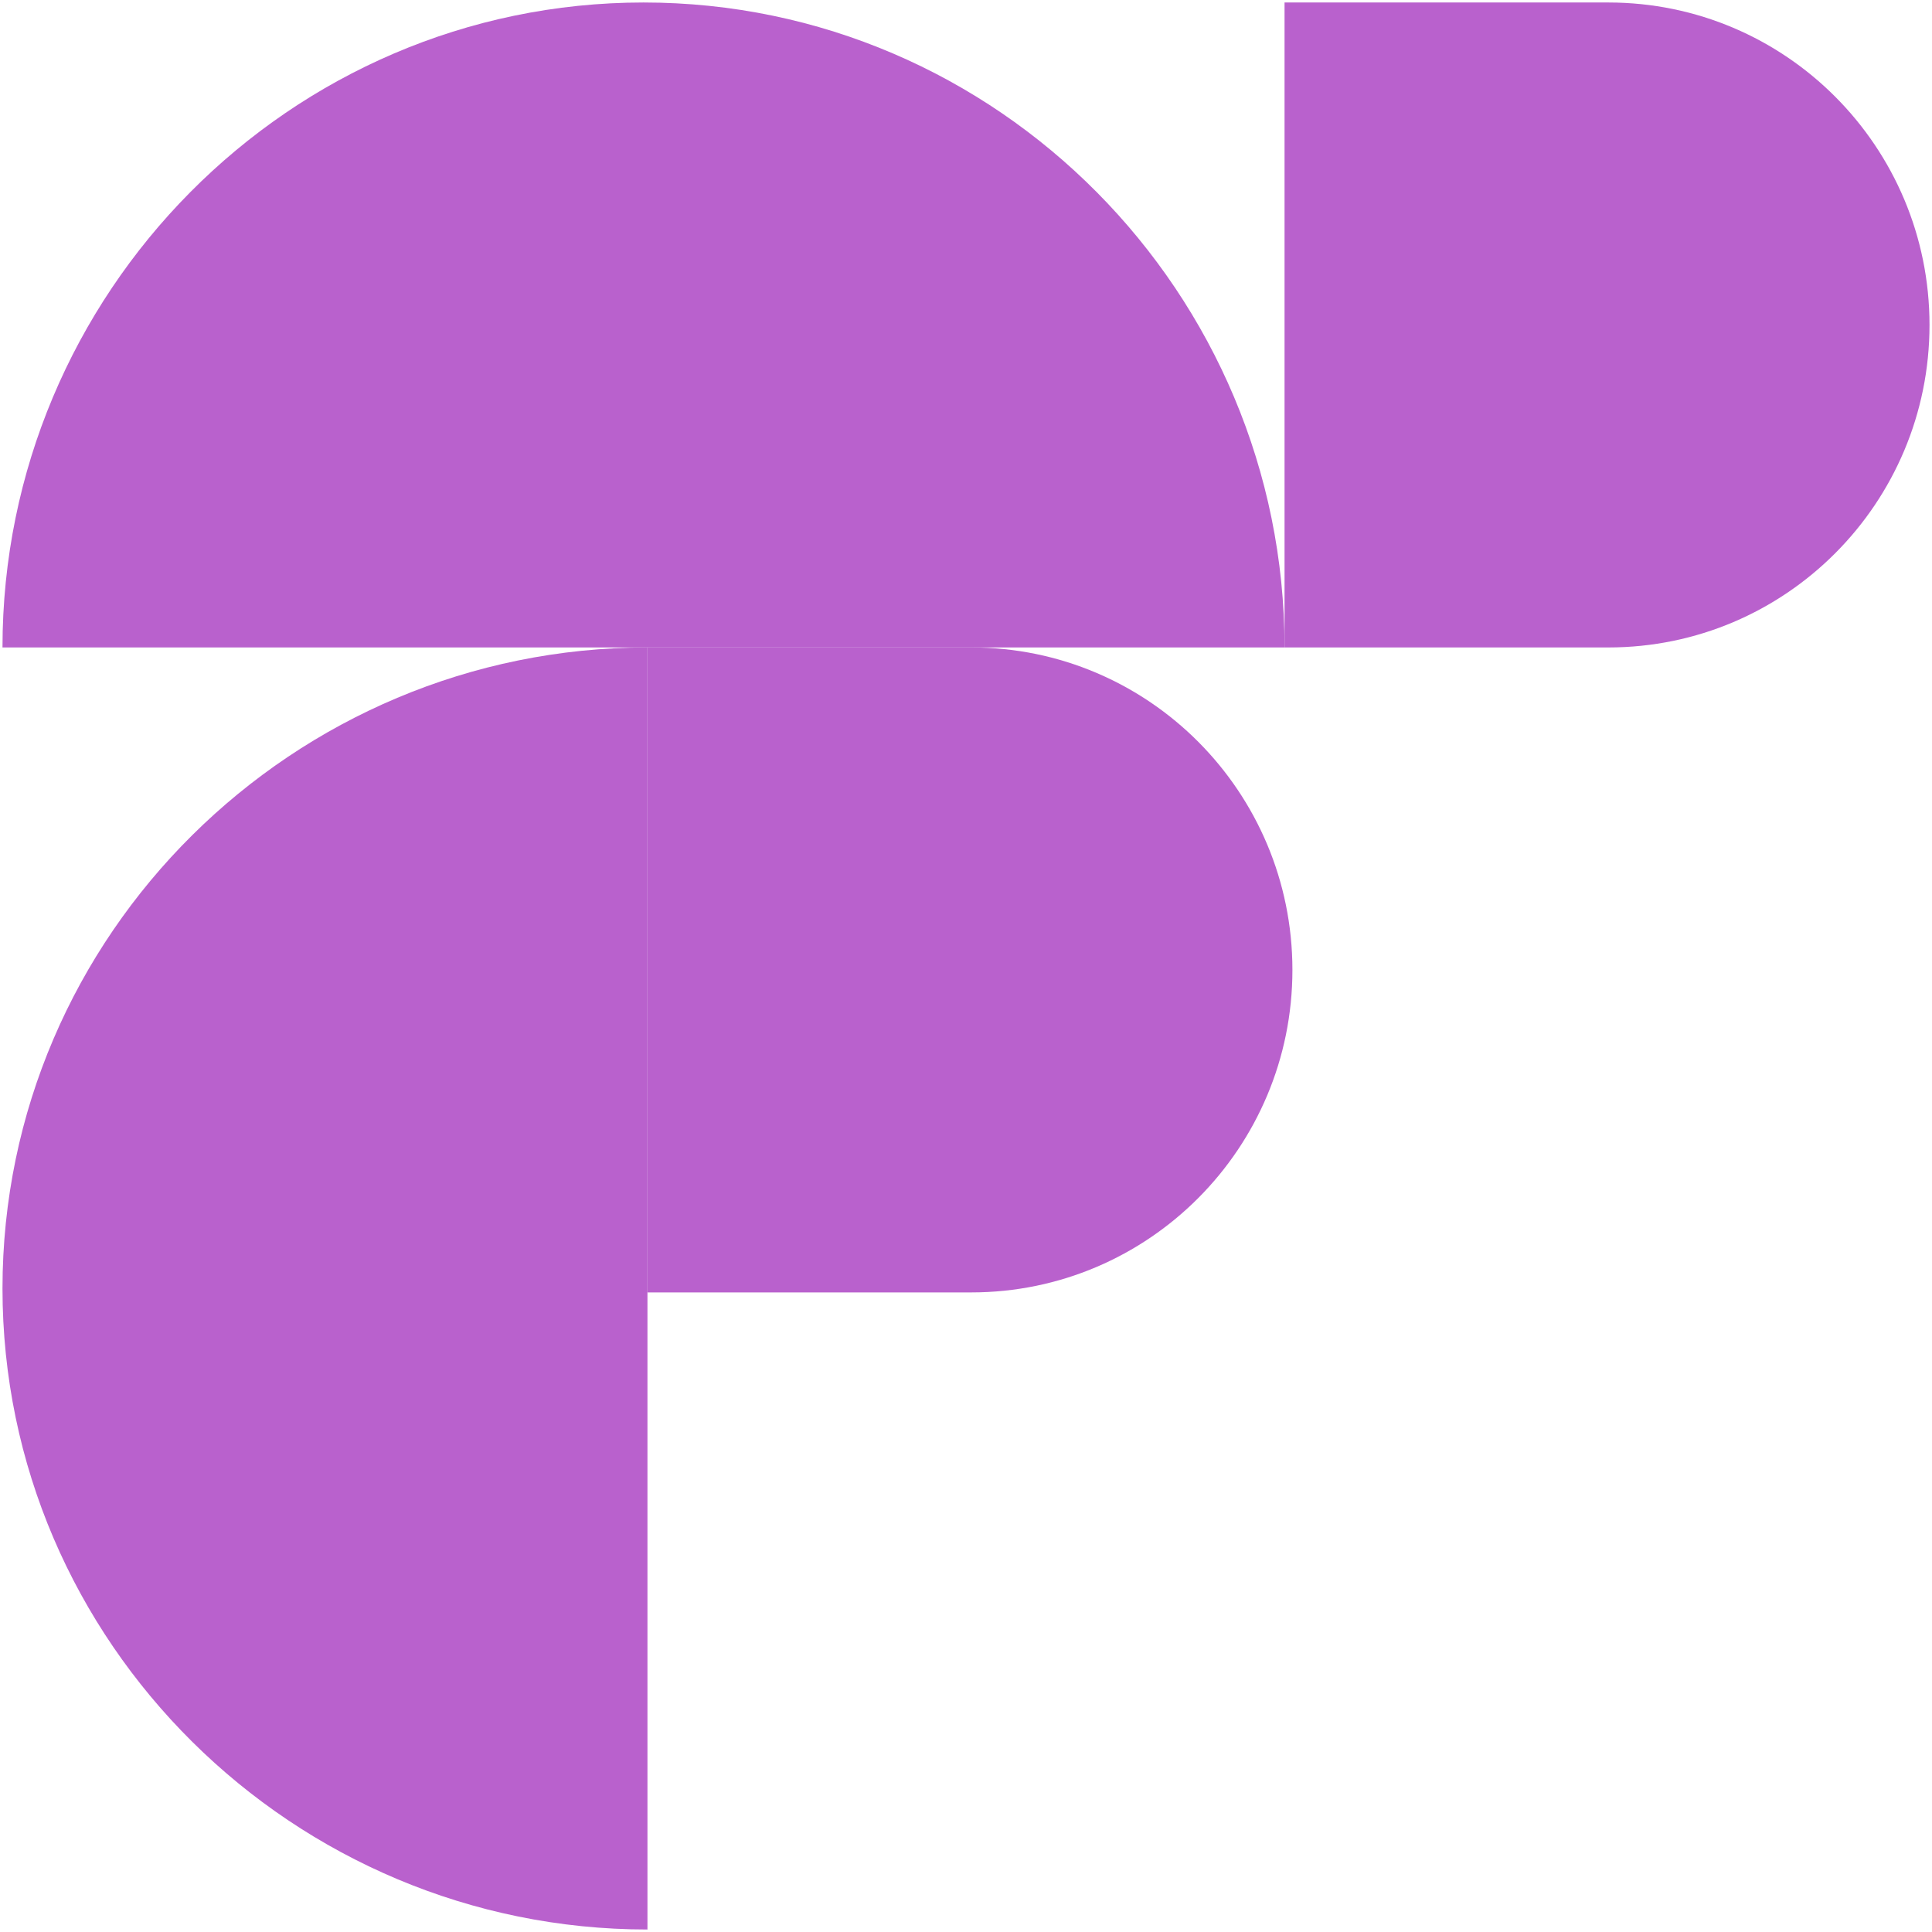
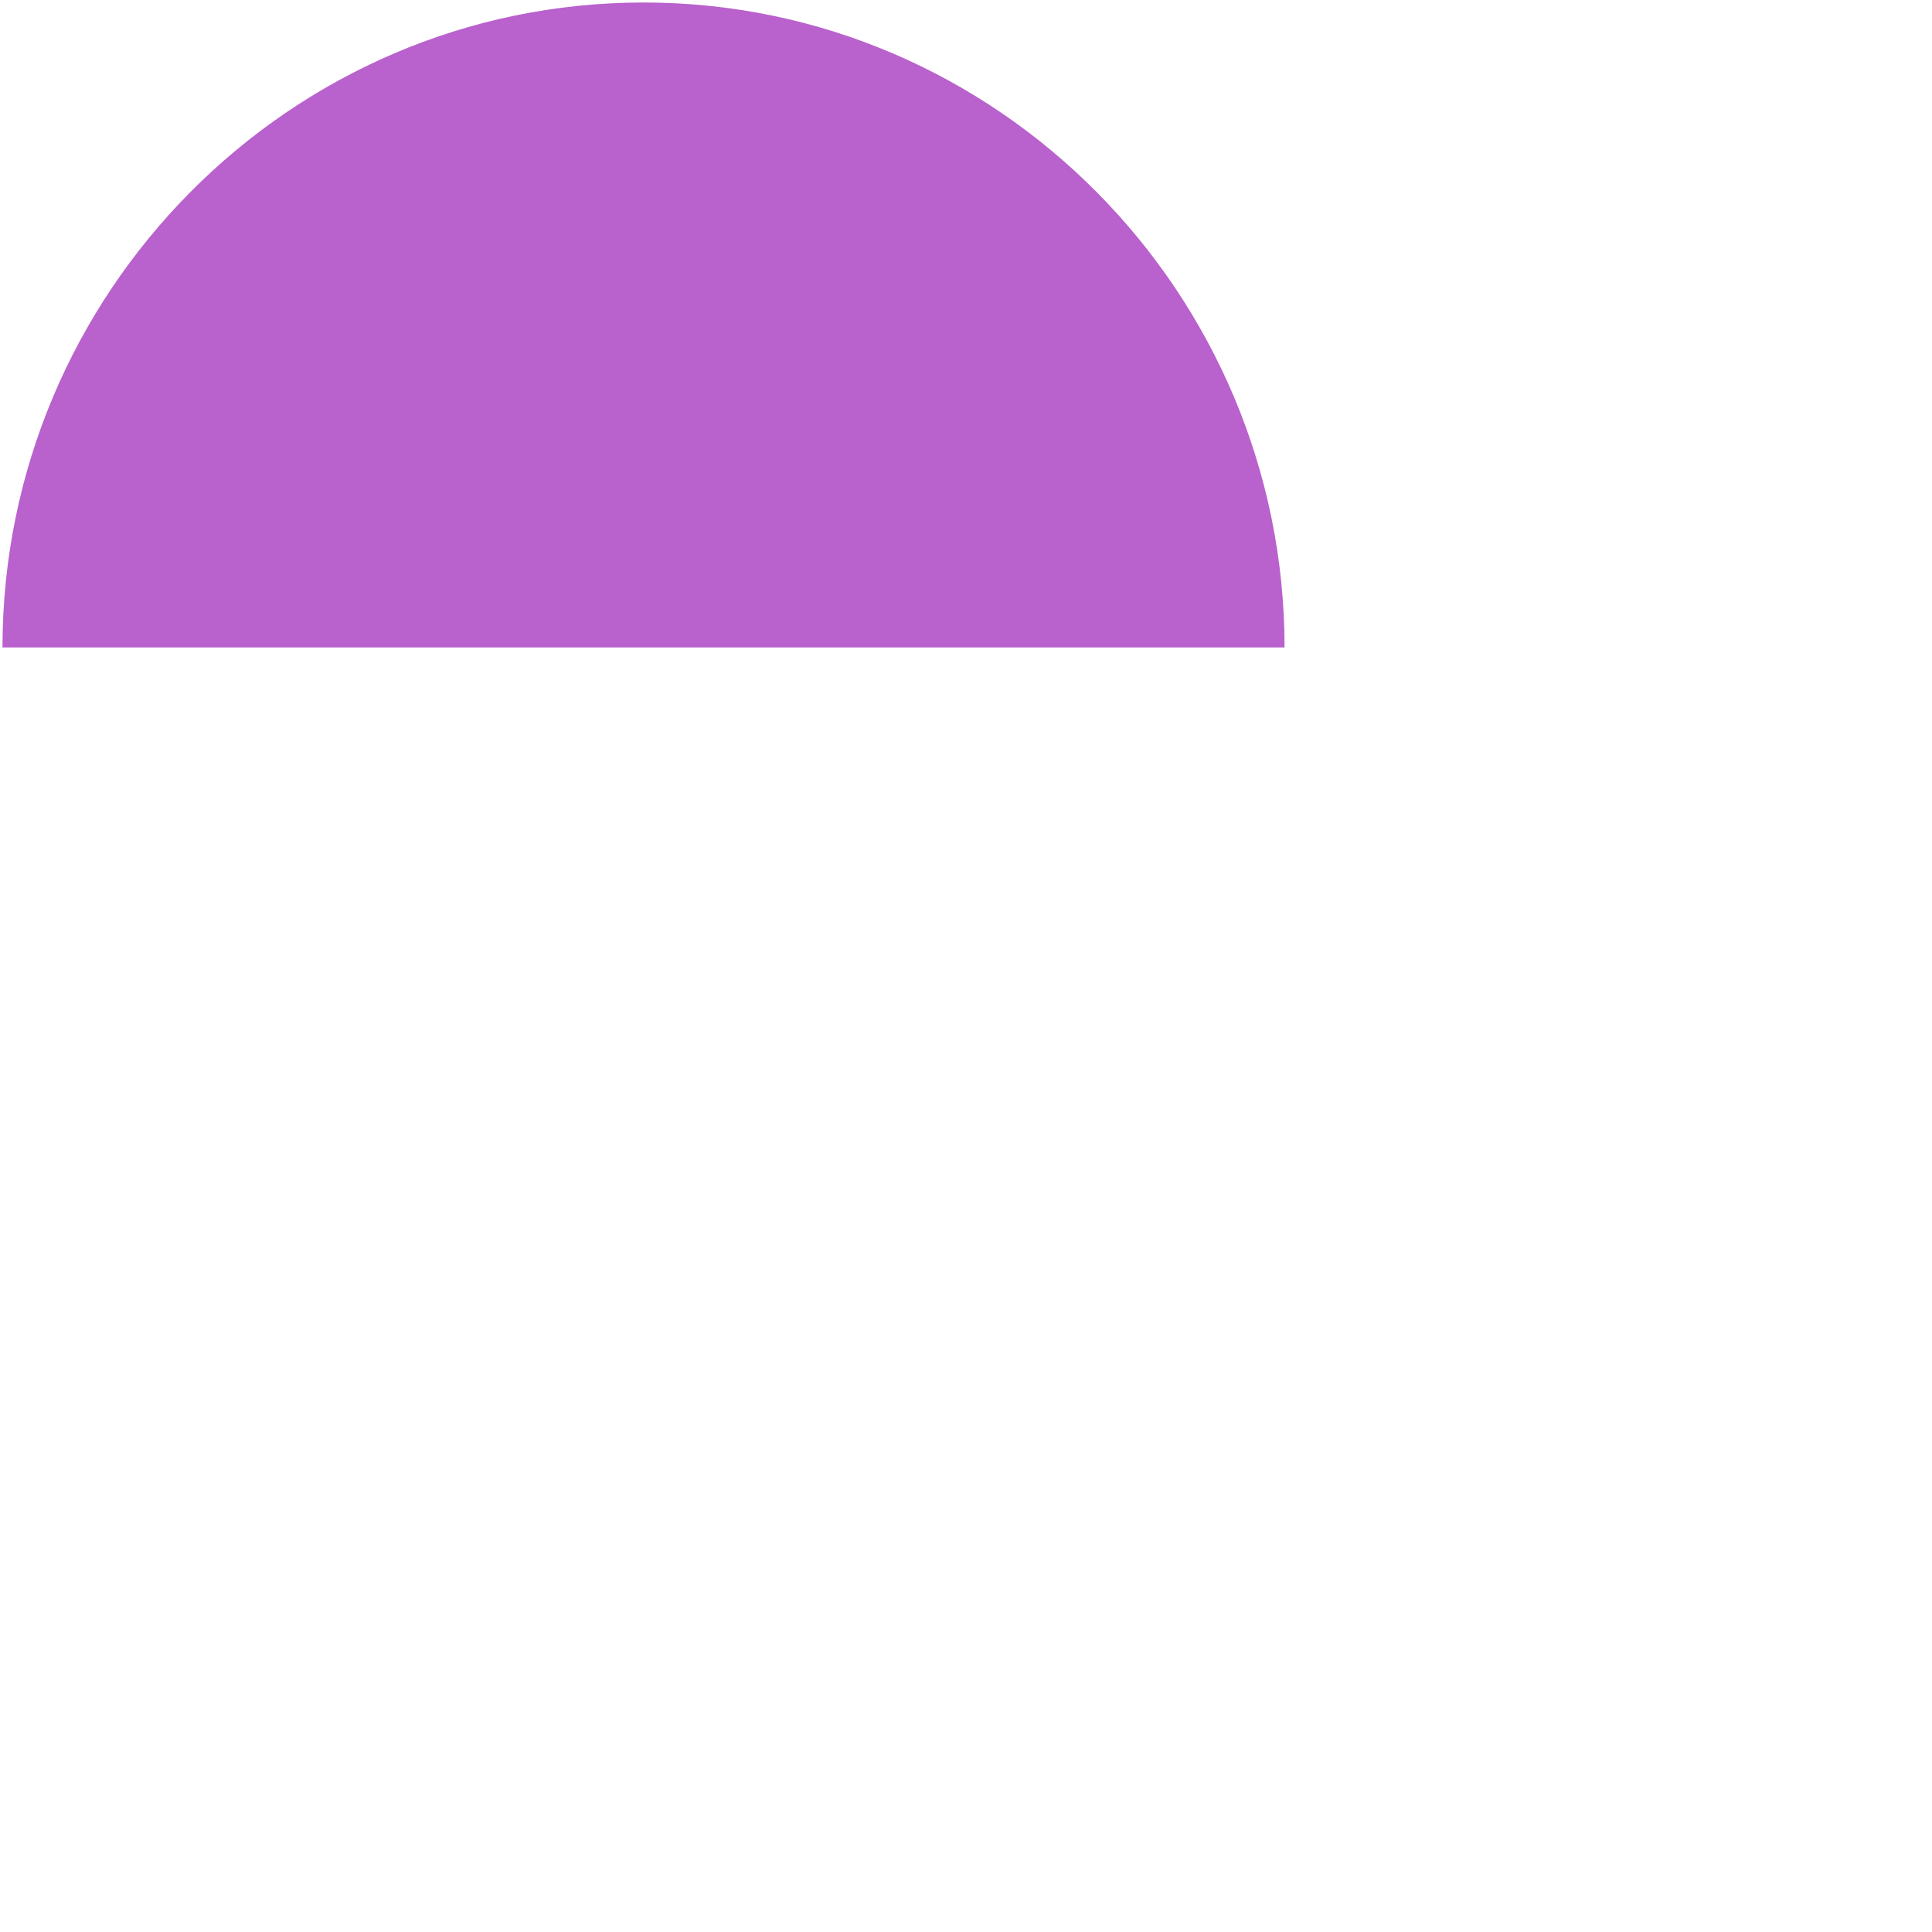
<svg xmlns="http://www.w3.org/2000/svg" width="388" height="388" viewBox="0 0 388 388" fill="none">
-   <path fill-rule="evenodd" clip-rule="evenodd" d="M322.999 0.5C358.621 0.5 387.499 29.495 387.499 65.263C387.499 101.031 358.621 130.027 322.999 130.027H257.973V0.5L322.999 0.5Z" fill="#B961CD" />
-   <path fill-rule="evenodd" clip-rule="evenodd" d="M195.054 130.026C230.676 130.026 259.554 159.022 259.554 194.79C259.554 230.557 230.676 259.553 195.054 259.553H130.027V130.026H195.054Z" fill="#B961CD" />
  <path d="M0.5 130.027C0.5 58.927 58.137 0.5 129.237 0.5C200.336 0.5 257.973 58.927 257.973 130.027L0.5 130.027Z" fill="#B961CD" />
-   <path d="M130.027 387.5C58.927 387.5 0.5 329.863 0.5 258.763C0.5 187.664 58.927 130.027 130.027 130.027L130.027 387.5Z" fill="#B961CD" />
</svg>